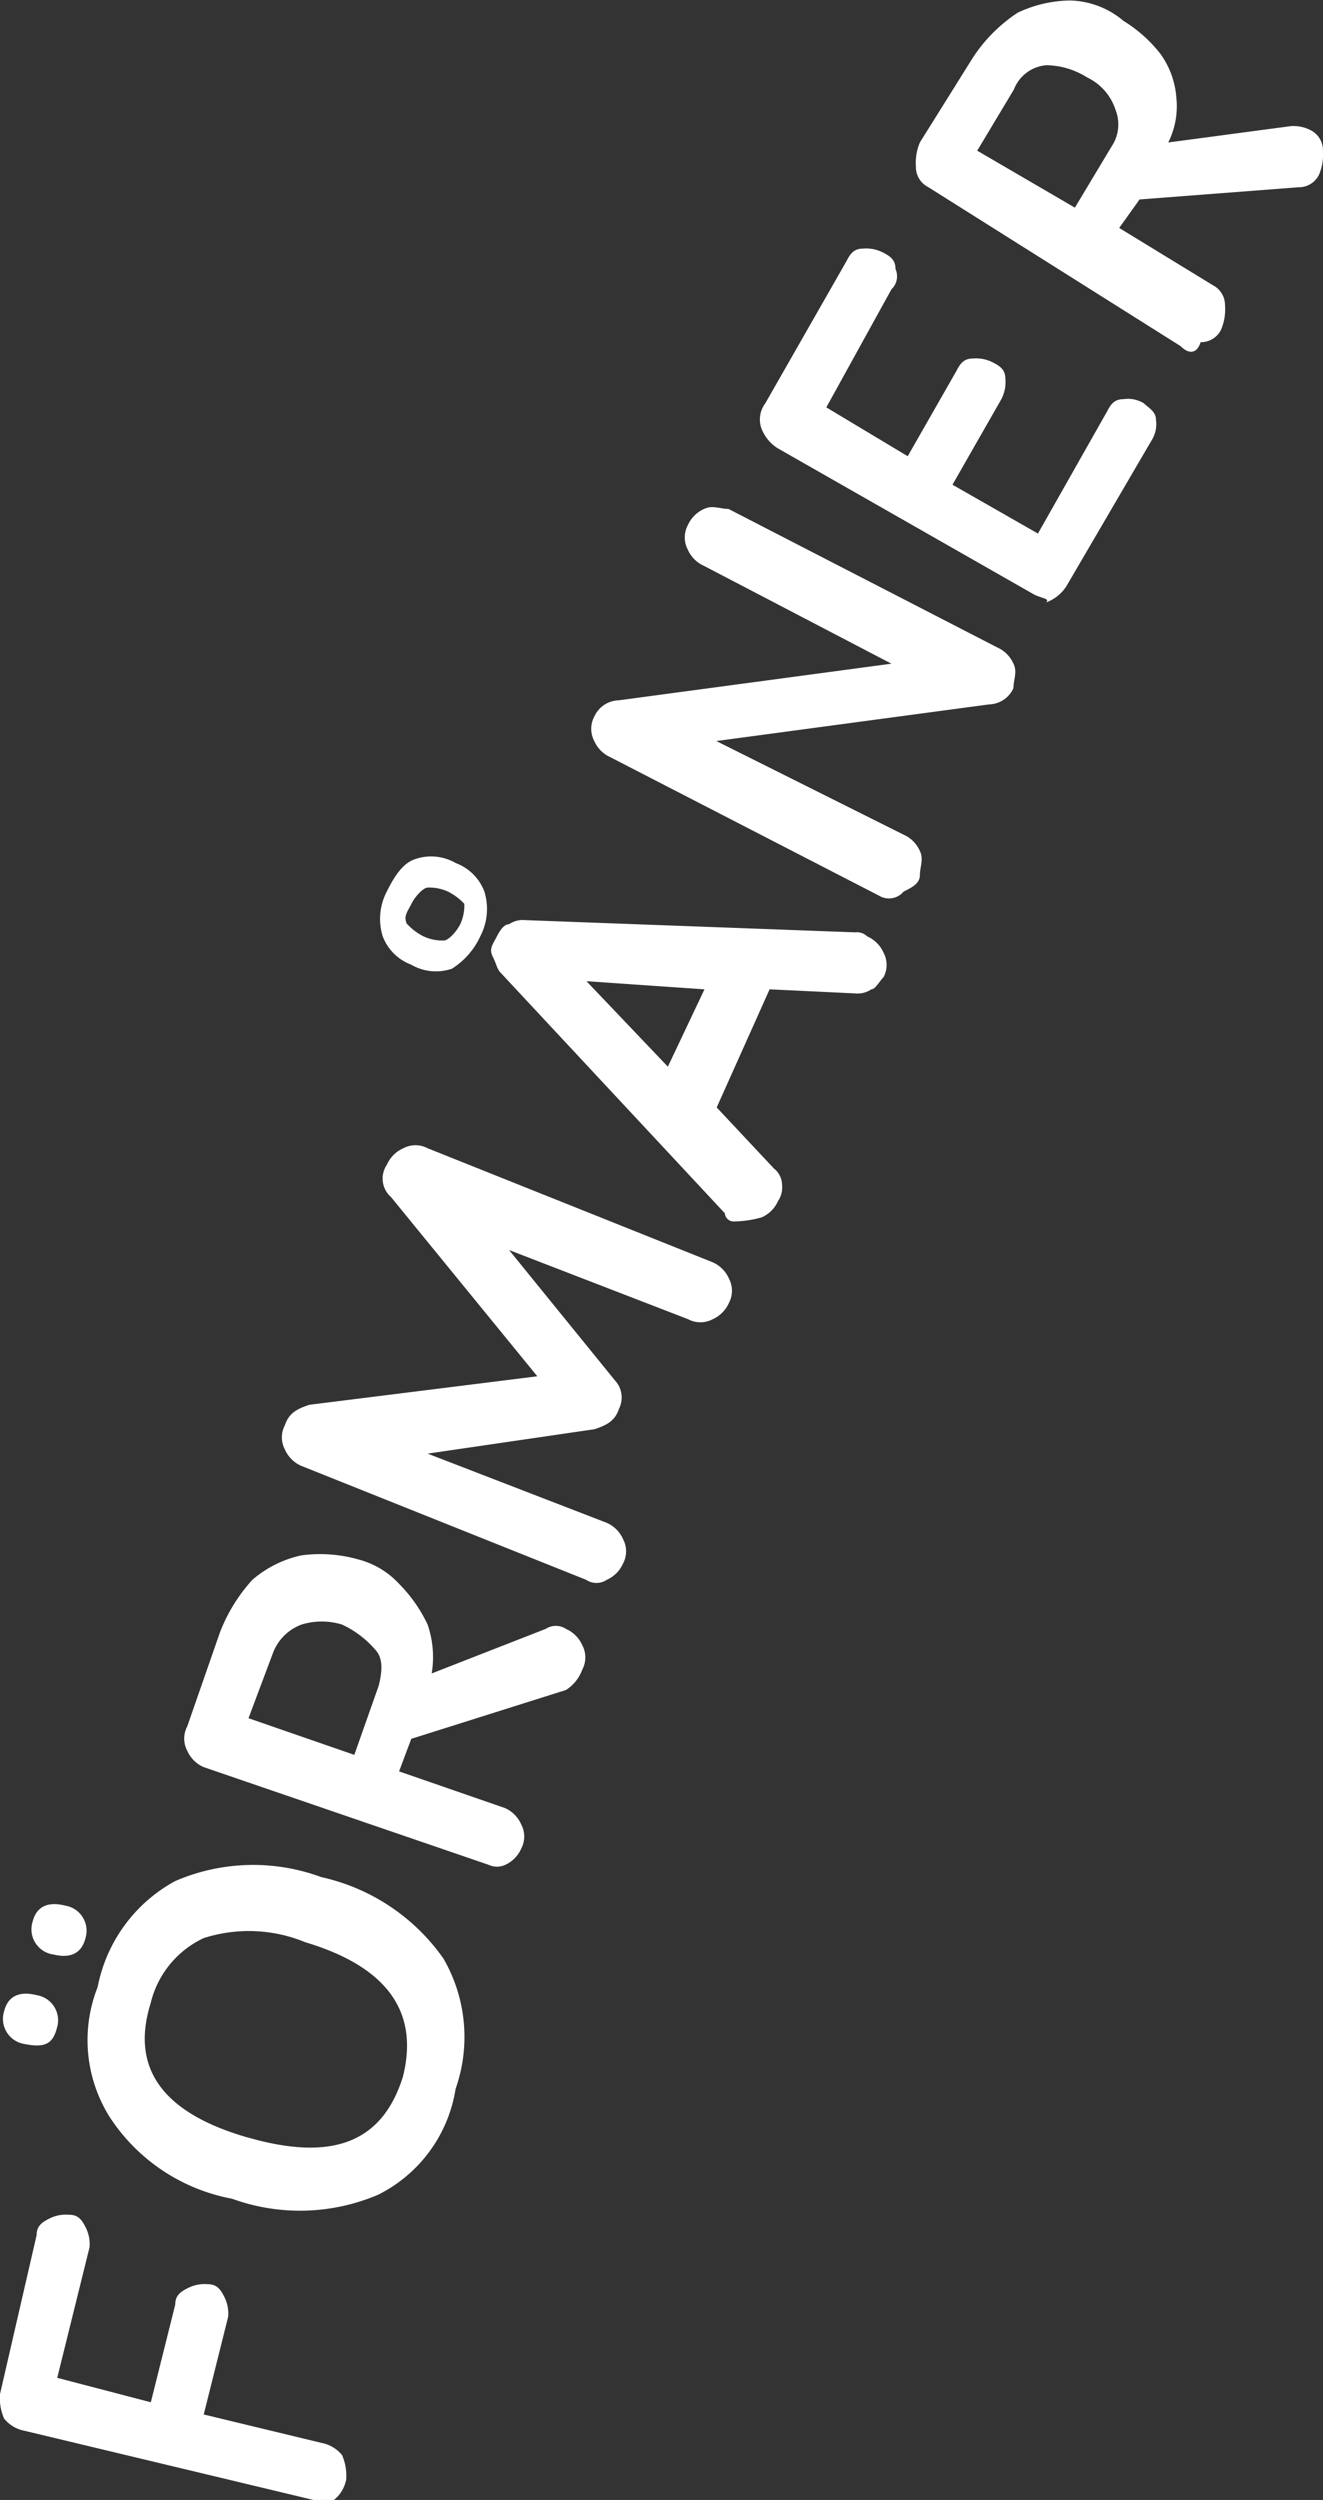
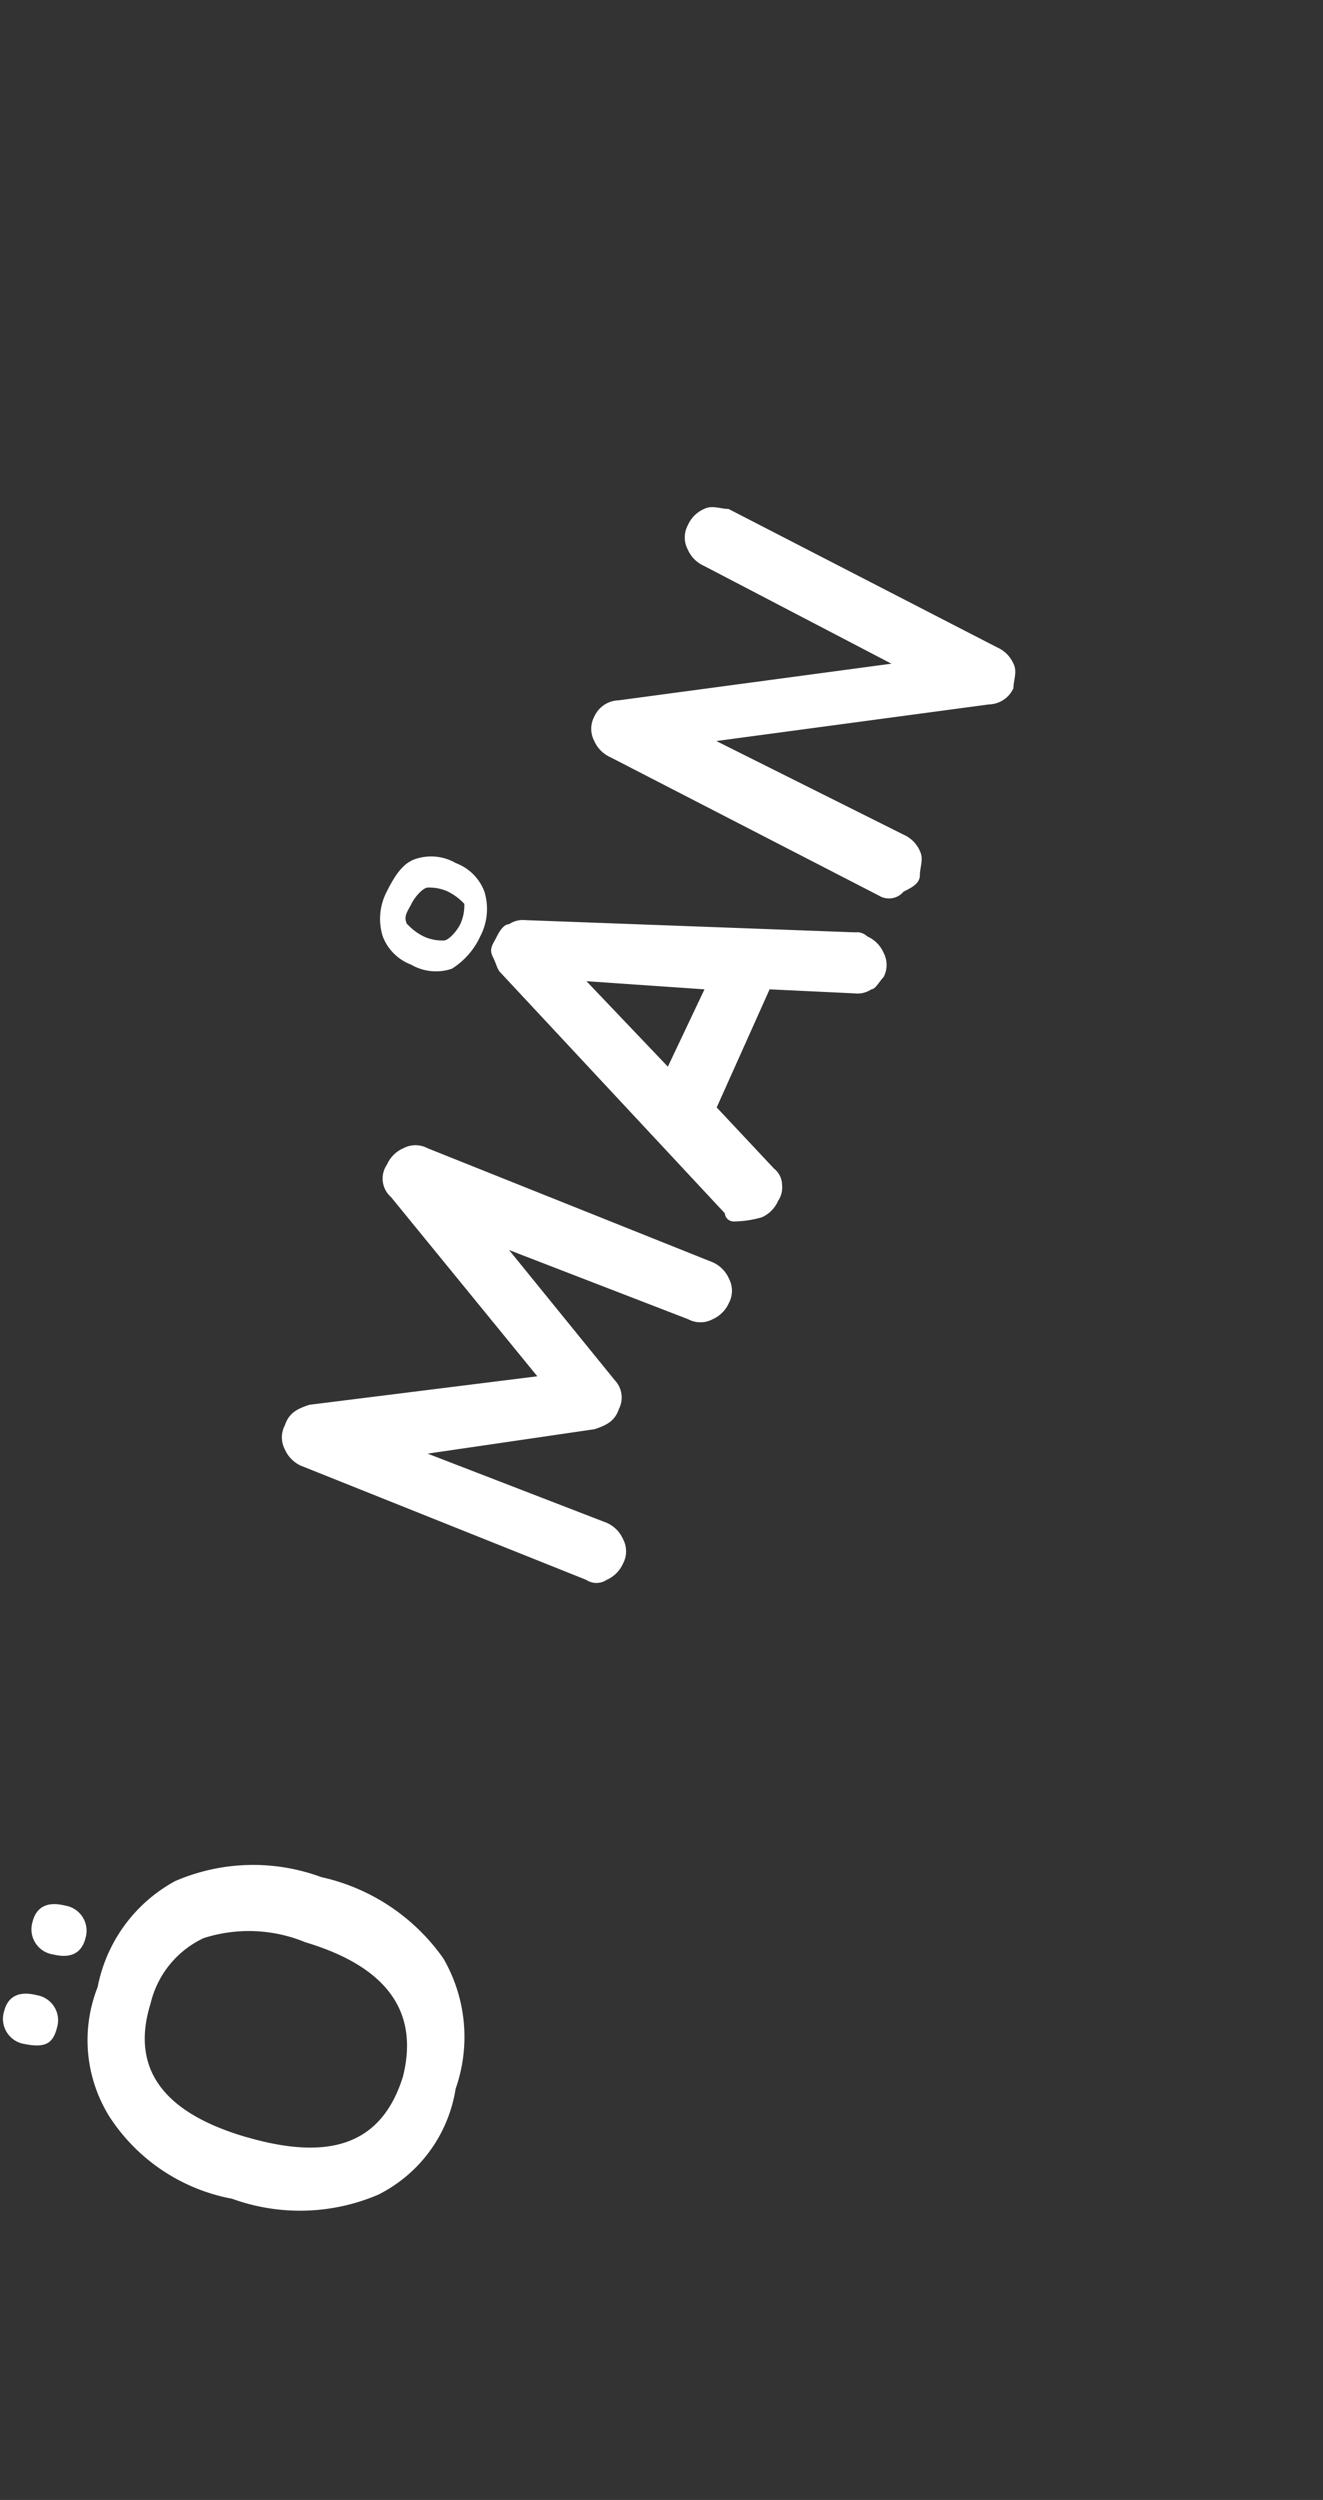
<svg xmlns="http://www.w3.org/2000/svg" data-name="Group 2501" width="20.806" height="39.306" viewBox="0 0 20.806 39.306">
  <rect x="0" y="0" width="20.806" height="39.306" fill="#333333" stroke="none" />
-   <path data-name="Path 7470" d="m35.029 170.281-4.545-1.088a.544.544 0 0 1-.32-.192.812.812 0 0 1-.064-.384l.576-2.5c0-.128.064-.192.192-.256a.577.577 0 0 1 .32-.064c.128 0 .192.064.256.192a.577.577 0 0 1 .064.32L31 168.361l1.472.384.384-1.536c0-.128.064-.192.192-.256a.577.577 0 0 1 .32-.064c.128 0 .192.064.256.192a.577.577 0 0 1 .064.32l-.384 1.536 1.856.448a.544.544 0 0 1 .32.192.812.812 0 0 1 .064.384.544.544 0 0 1-.192.32z" transform="translate(-30.1 -130.975)" style="fill:#fff" />
  <path data-name="Path 7471" d="M30.511 160.021a.4.4 0 0 1-.32-.512c.064-.256.256-.32.512-.256a.4.4 0 0 1 .32.512c-.064.256-.192.32-.512.256zm.448-1.408a.4.4 0 0 1-.32-.512c.064-.256.256-.32.512-.256a.4.4 0 0 1 .32.512c-.064.255-.256.32-.512.255zm2.817 3.841a3.131 3.131 0 0 0 2.3-.064 2.252 2.252 0 0 0 1.216-1.664 2.462 2.462 0 0 0-.192-2.049 3.185 3.185 0 0 0-1.921-1.28 3.09 3.09 0 0 0-2.3.064 2.419 2.419 0 0 0-1.216 1.664 2.272 2.272 0 0 0 .192 2.049 2.939 2.939 0 0 0 1.921 1.28zm.256-.96q-2.017-.576-1.536-2.113a1.521 1.521 0 0 1 .832-1.024 2.325 2.325 0 0 1 1.6.064q1.921.576 1.536 2.113c-.32 1.023-1.088 1.343-2.432.959z" transform="translate(-30.127 -127.884)" style="fill:#fff" />
-   <path data-name="Path 7472" d="m39.41 154.45-4.481-1.536a.5.5 0 0 1-.256-.256.408.408 0 0 1 0-.384l.512-1.472a2.631 2.631 0 0 1 .512-.832 1.745 1.745 0 0 1 .768-.384 2.2 2.2 0 0 1 .9.064 1.328 1.328 0 0 1 .64.384 2.3 2.3 0 0 1 .448.64 1.576 1.576 0 0 1 .064.768l1.792-.7a.291.291 0 0 1 .32 0 .5.5 0 0 1 .256.256.408.408 0 0 1 0 .384.639.639 0 0 1-.256.32l-2.433.768-.192.512 1.664.576a.5.5 0 0 1 .256.256.408.408 0 0 1 0 .384.5.5 0 0 1-.256.256.309.309 0 0 1-.258-.004zm-2.11-1.728.384-1.088c.064-.256.064-.448-.064-.576a1.54 1.54 0 0 0-.512-.384 1.085 1.085 0 0 0-.64 0 .765.765 0 0 0-.448.448l-.384 1.024z" transform="translate(-31.728 -125.131)" style="fill:#fff" />
  <path data-name="Path 7473" d="m41.81 146.359-4.481-1.792a.5.5 0 0 1-.256-.256.408.408 0 0 1 0-.384c.064-.192.192-.256.384-.32l3.585-.448-2.3-2.817a.387.387 0 0 1-.064-.512.5.5 0 0 1 .256-.256.408.408 0 0 1 .384 0l4.481 1.792a.5.5 0 0 1 .256.256.408.408 0 0 1 0 .384.5.5 0 0 1-.256.256.408.408 0 0 1-.384 0l-2.817-1.088 1.664 2.049a.394.394 0 0 1 .064.448c-.064.192-.192.256-.384.32l-2.625.384 2.817 1.088a.5.5 0 0 1 .256.256.408.408 0 0 1 0 .384.5.5 0 0 1-.256.256.291.291 0 0 1-.324 0z" transform="translate(-32.592 -121.52)" style="fill:#fff" />
  <path data-name="Path 7474" d="M40.565 134.2a.775.775 0 0 1-.64-.064.766.766 0 0 1-.448-.448.927.927 0 0 1 .064-.7c.128-.256.256-.448.448-.512a.775.775 0 0 1 .64.064.766.766 0 0 1 .448.448.927.927 0 0 1-.064.7 1.186 1.186 0 0 1-.448.512zm-.7-.7a.884.884 0 0 0 .256.192.7.7 0 0 0 .32.064c.064 0 .192-.128.256-.256a.7.7 0 0 0 .064-.32.884.884 0 0 0-.256-.192.7.7 0 0 0-.32-.064c-.064 0-.192.128-.256.256s-.129.193-.069.32zm5.121 4.673a.138.138 0 0 1-.128-.128l-3.521-3.777c-.064-.064-.064-.128-.128-.256s0-.192.064-.32.128-.192.192-.192a.385.385 0 0 1 .256-.064l5.185.192a.235.235 0 0 1 .192.064.5.5 0 0 1 .256.256.408.408 0 0 1 0 .384c-.064.064-.128.192-.192.192a.385.385 0 0 1-.256.064l-1.344-.064-.832 1.857.9.96a.333.333 0 0 1 .128.256.385.385 0 0 1-.064.256.5.5 0 0 1-.256.256 1.689 1.689 0 0 1-.456.065zm-1.024-2.433.576-1.216-1.856-.128z" transform="translate(-33.459 -118.969)" style="fill:#fff" />
  <path data-name="Path 7475" d="m49.154 129.966-4.225-2.177a.5.5 0 0 1-.256-.256.408.408 0 0 1 0-.384.432.432 0 0 1 .384-.256l4.289-.576-2.946-1.537a.5.5 0 0 1-.256-.256.408.408 0 0 1 0-.384.5.5 0 0 1 .256-.256c.128-.064.256 0 .384 0l4.225 2.177a.5.5 0 0 1 .256.256c.064.128 0 .256 0 .384a.432.432 0 0 1-.384.256l-4.289.576 2.945 1.472a.5.5 0 0 1 .256.256c.064.128 0 .256 0 .384s-.128.192-.256.256a.3.3 0 0 1-.383.065z" transform="translate(-35.327 -115.882)" style="fill:#fff" />
-   <path data-name="Path 7476" d="m53.074 122.941-4.033-2.3a.639.639 0 0 1-.256-.32.423.423 0 0 1 .064-.384l1.28-2.241c.064-.128.128-.192.256-.192a.577.577 0 0 1 .32.064c.128.064.192.128.192.256a.282.282 0 0 1-.064.32L49.809 120l1.28.768.768-1.344c.064-.128.128-.192.256-.192a.577.577 0 0 1 .32.064c.128.064.192.128.192.256a.577.577 0 0 1-.064.32l-.768 1.344 1.344.768 1.088-1.921c.064-.128.128-.192.256-.192a.48.48 0 0 1 .32.064c.064.064.192.128.192.256a.48.48 0 0 1-.064.32l-1.344 2.3a.639.639 0 0 1-.32.256c.065-.062-.065-.062-.191-.126z" transform="translate(-36.814 -113.595)" style="fill:#fff" />
-   <path data-name="Path 7477" d="m56.761 116.841-3.969-2.5a.352.352 0 0 1-.192-.32.812.812 0 0 1 .064-.384l.836-1.337a2.457 2.457 0 0 1 .7-.7 1.971 1.971 0 0 1 .832-.192 1.348 1.348 0 0 1 .832.32 2.209 2.209 0 0 1 .576.512 1.342 1.342 0 0 1 .256.7 1.266 1.266 0 0 1-.128.7l1.921-.256a.577.577 0 0 1 .32.064.352.352 0 0 1 .192.32.812.812 0 0 1-.064.384.352.352 0 0 1-.32.192l-2.5.192-.32.448 1.472.9a.352.352 0 0 1 .192.32.812.812 0 0 1-.064.384.352.352 0 0 1-.32.192c-.06.189-.188.189-.316.061zm-1.661-2.176.576-.96a.622.622 0 0 0 .064-.576.856.856 0 0 0-.448-.512 1.235 1.235 0 0 0-.64-.192.6.6 0 0 0-.512.384l-.576.96z" transform="translate(-38.196 -111.4)" style="fill:#fff" />
</svg>